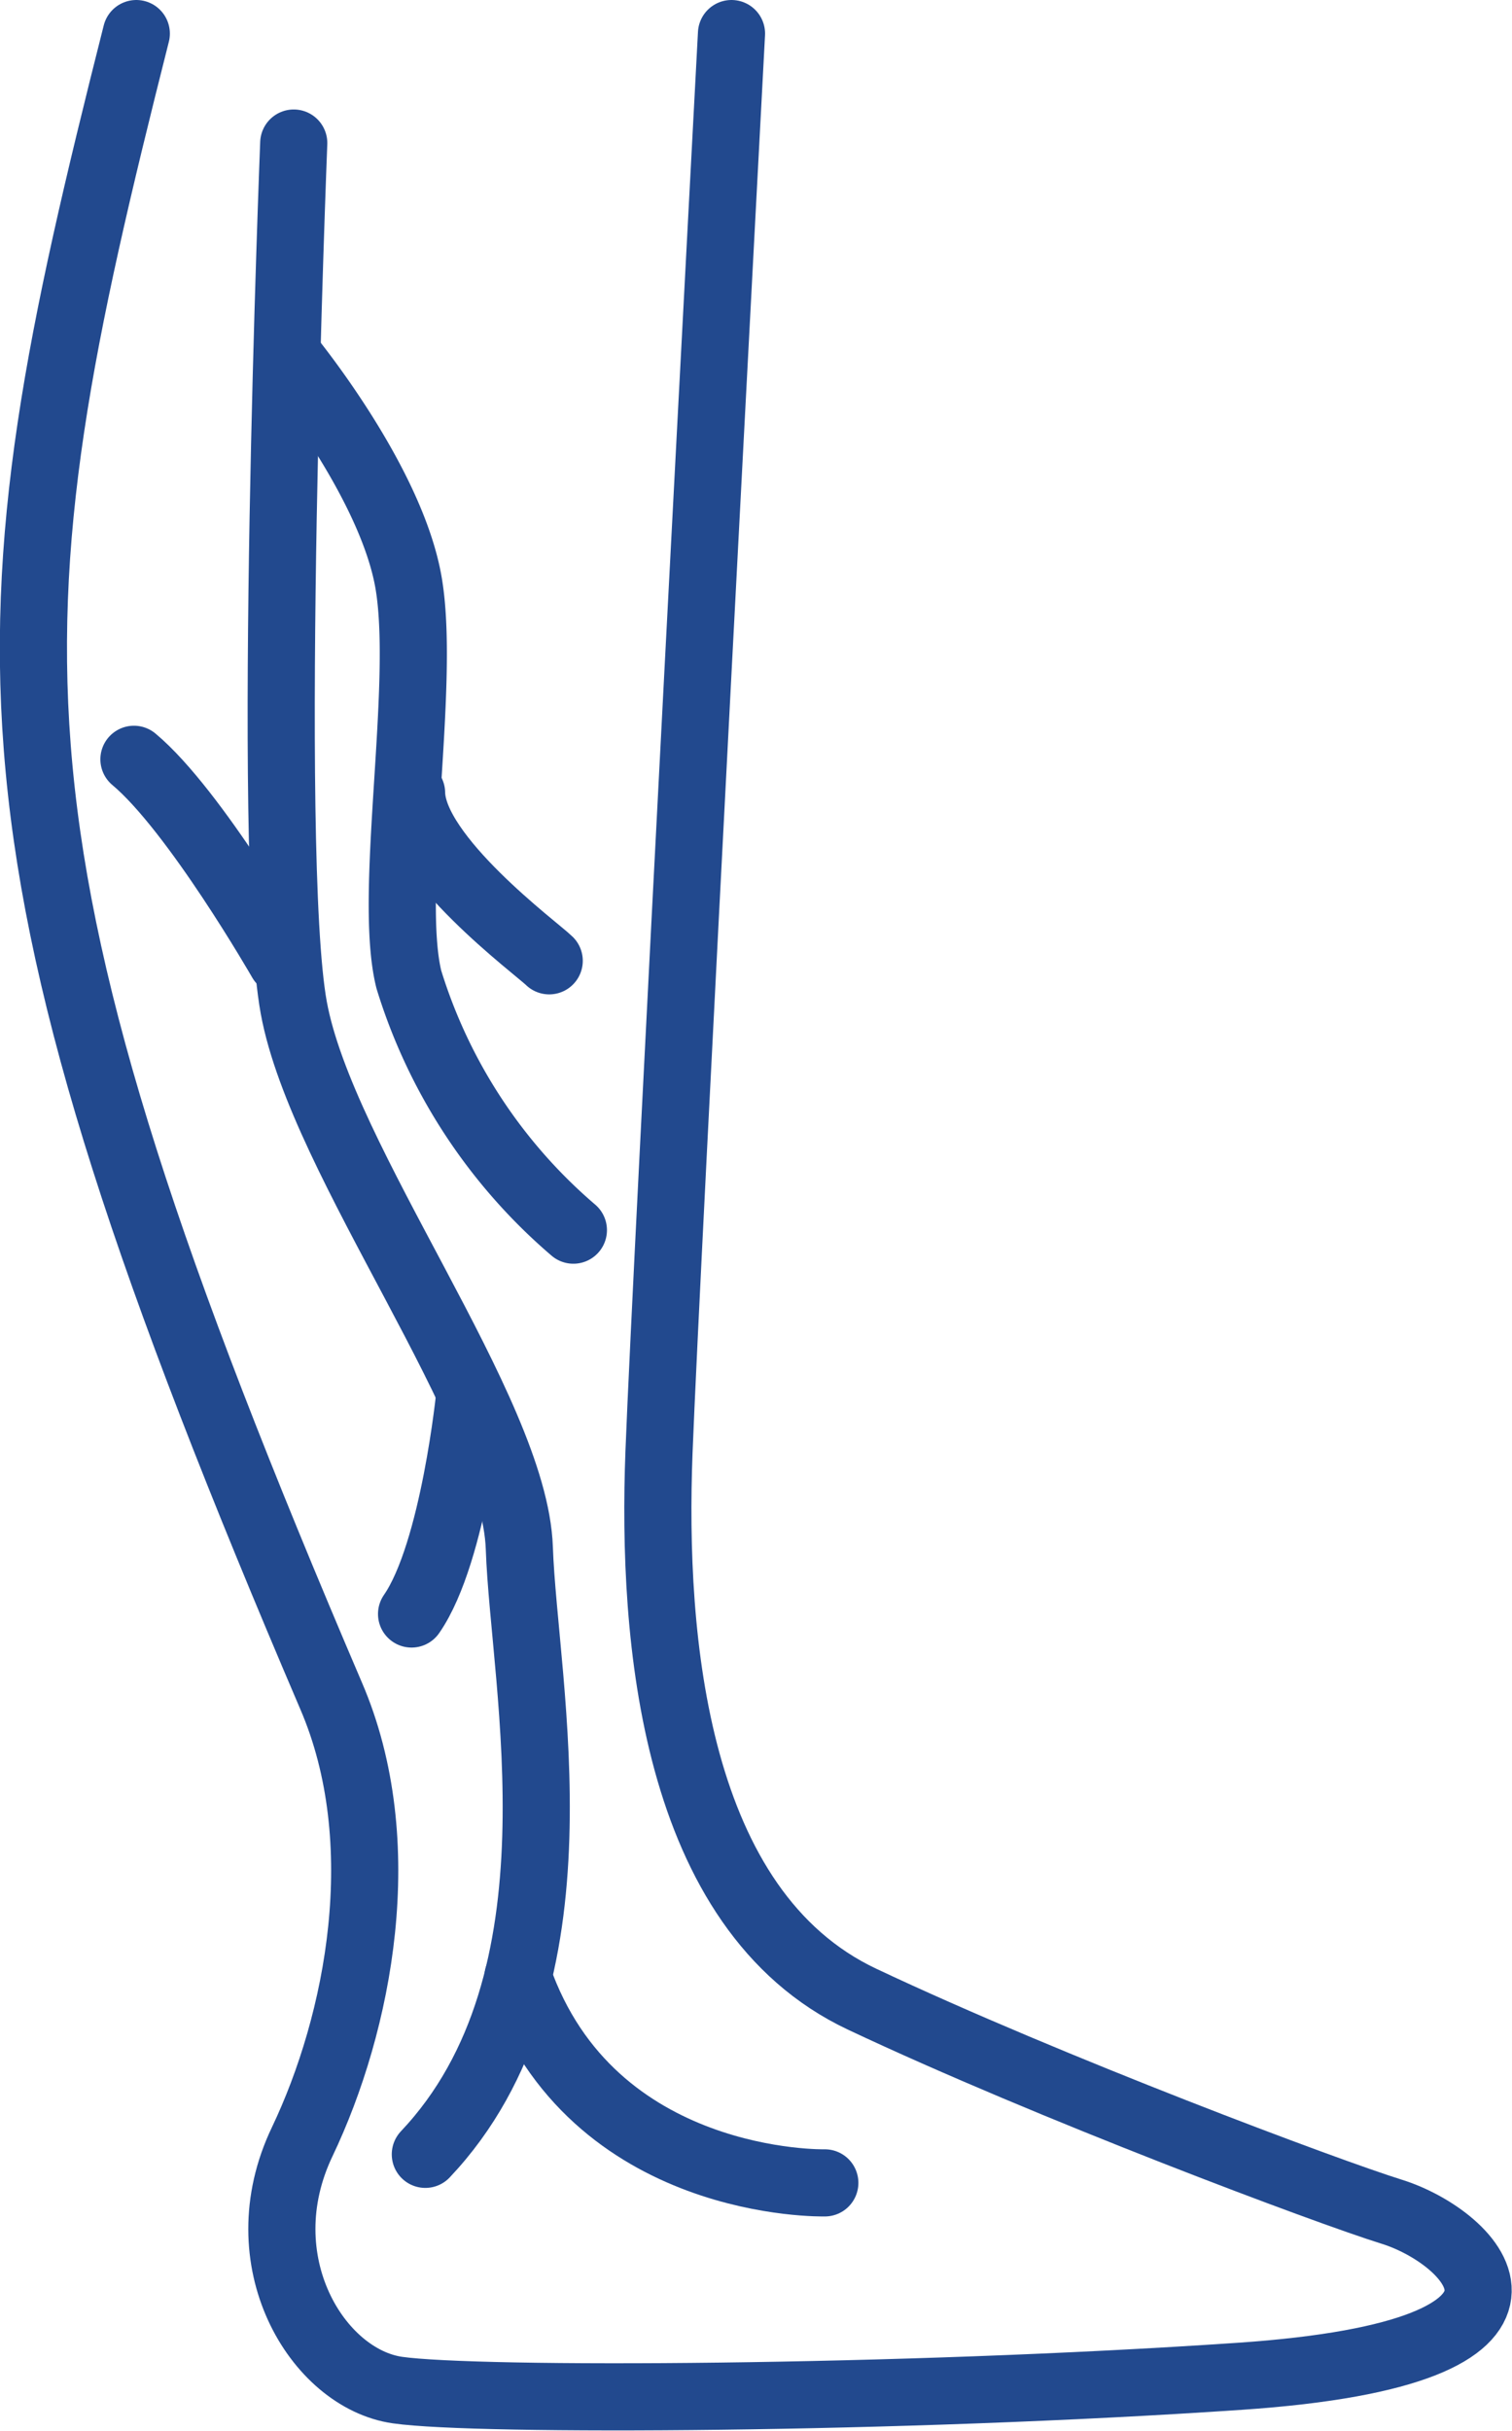
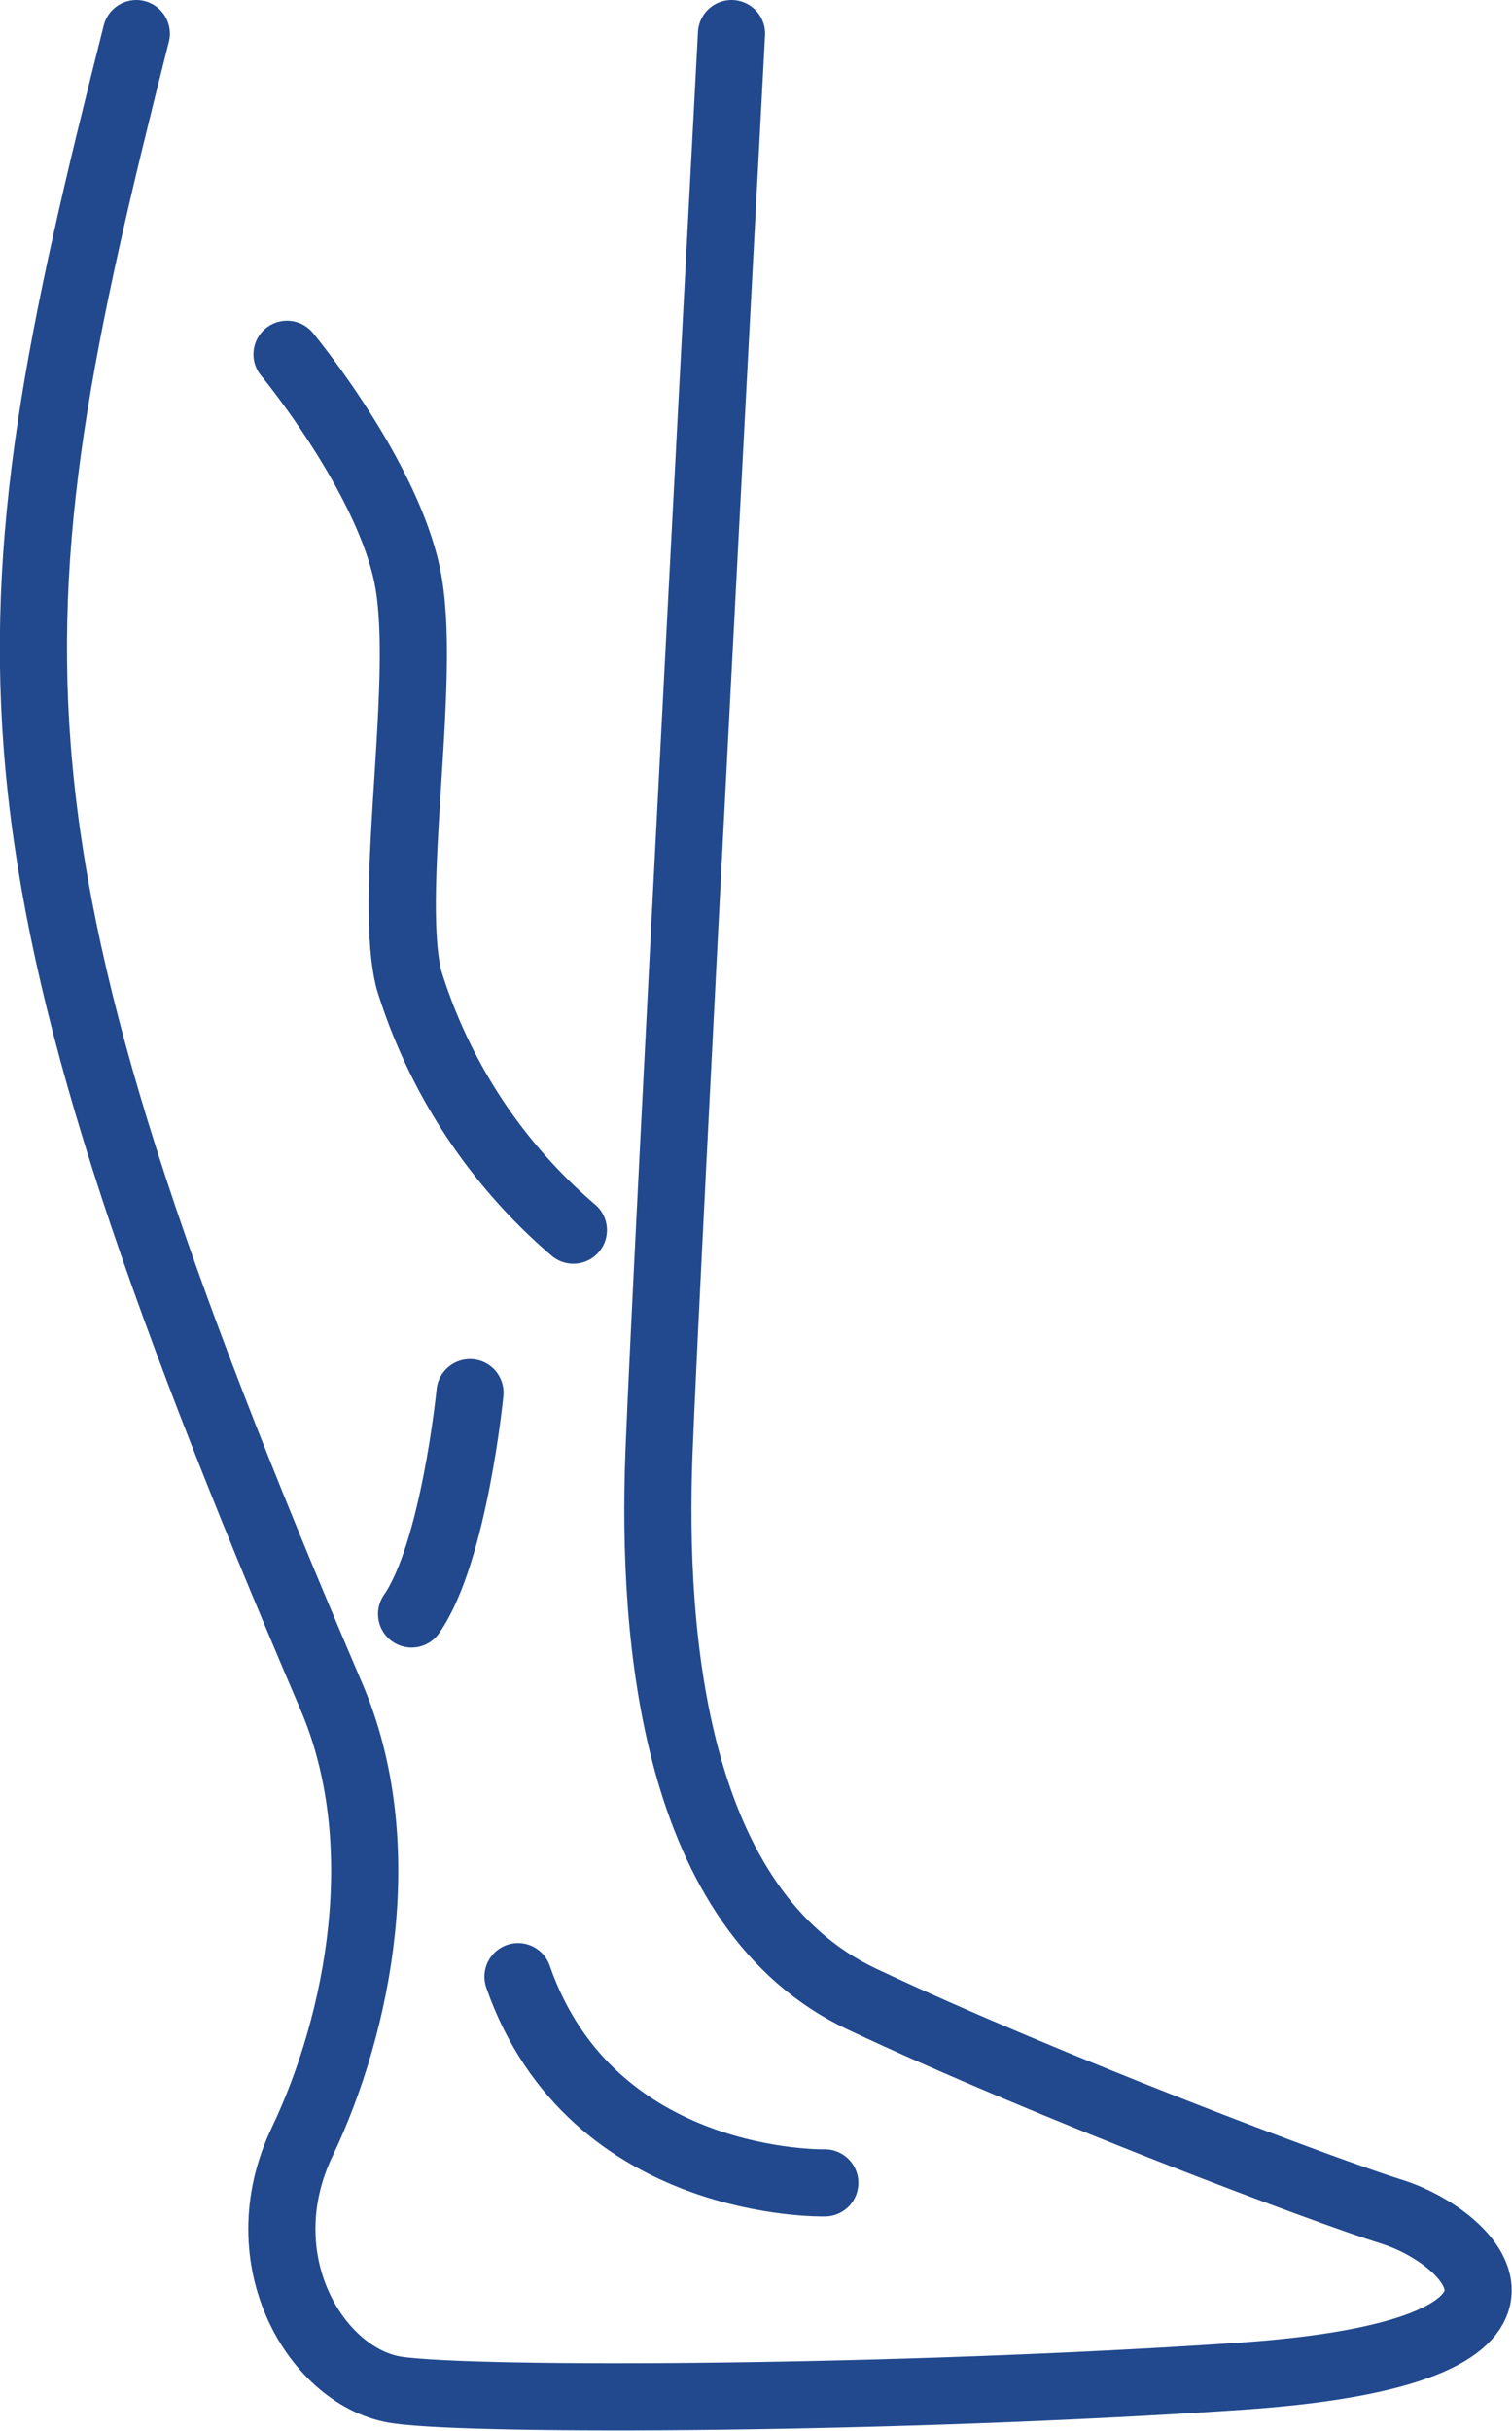
<svg xmlns="http://www.w3.org/2000/svg" viewBox="0 0 45.04 72.38">
  <defs>
    <style>.cls-1{fill:none;stroke:#22498e;stroke-linecap:round;stroke-linejoin:round;stroke-width:2px;}</style>
  </defs>
  <title>Asset 60</title>
  <g id="Layer_2" data-name="Layer 2">
    <g id="Ebene_1" data-name="Ebene 1">
      <path class="cls-1" d="M21.79,1s-1.95,36.72-2.16,42.25.43,13.63,6.05,16.28,13.88,5.74,15.78,6.33c2.41.75,5.94,4.19-4.54,4.9-10.15.69-22.7.75-25.08.41S7.31,67.32,9,63.78s2.75-8.91.86-13.29C-1.05,25-.48,18.95,4.06,1" />
-       <path class="cls-1" d="M8.75,4.26S7.91,25.39,8.75,30s6.58,12,6.72,16.1,2.1,12.87-2.8,18.05" />
      <path class="cls-1" d="M24.57,65s-6.94.17-9.14-6.14" />
-       <path class="cls-1" d="M8.38,28.61s-2.57-4.48-4.39-6" />
      <path class="cls-1" d="M8.55,10.55s3.13,3.78,3.63,6.86-.63,9.24,0,11.76a16,16,0,0,0,4.9,7.46" />
-       <path class="cls-1" d="M16.36,28.61c-.35-.35-4.07-3.09-4.1-5" />
      <path class="cls-1" d="M14,41.47s-.47,4.76-1.74,6.59" />
    </g>
  </g>
</svg>